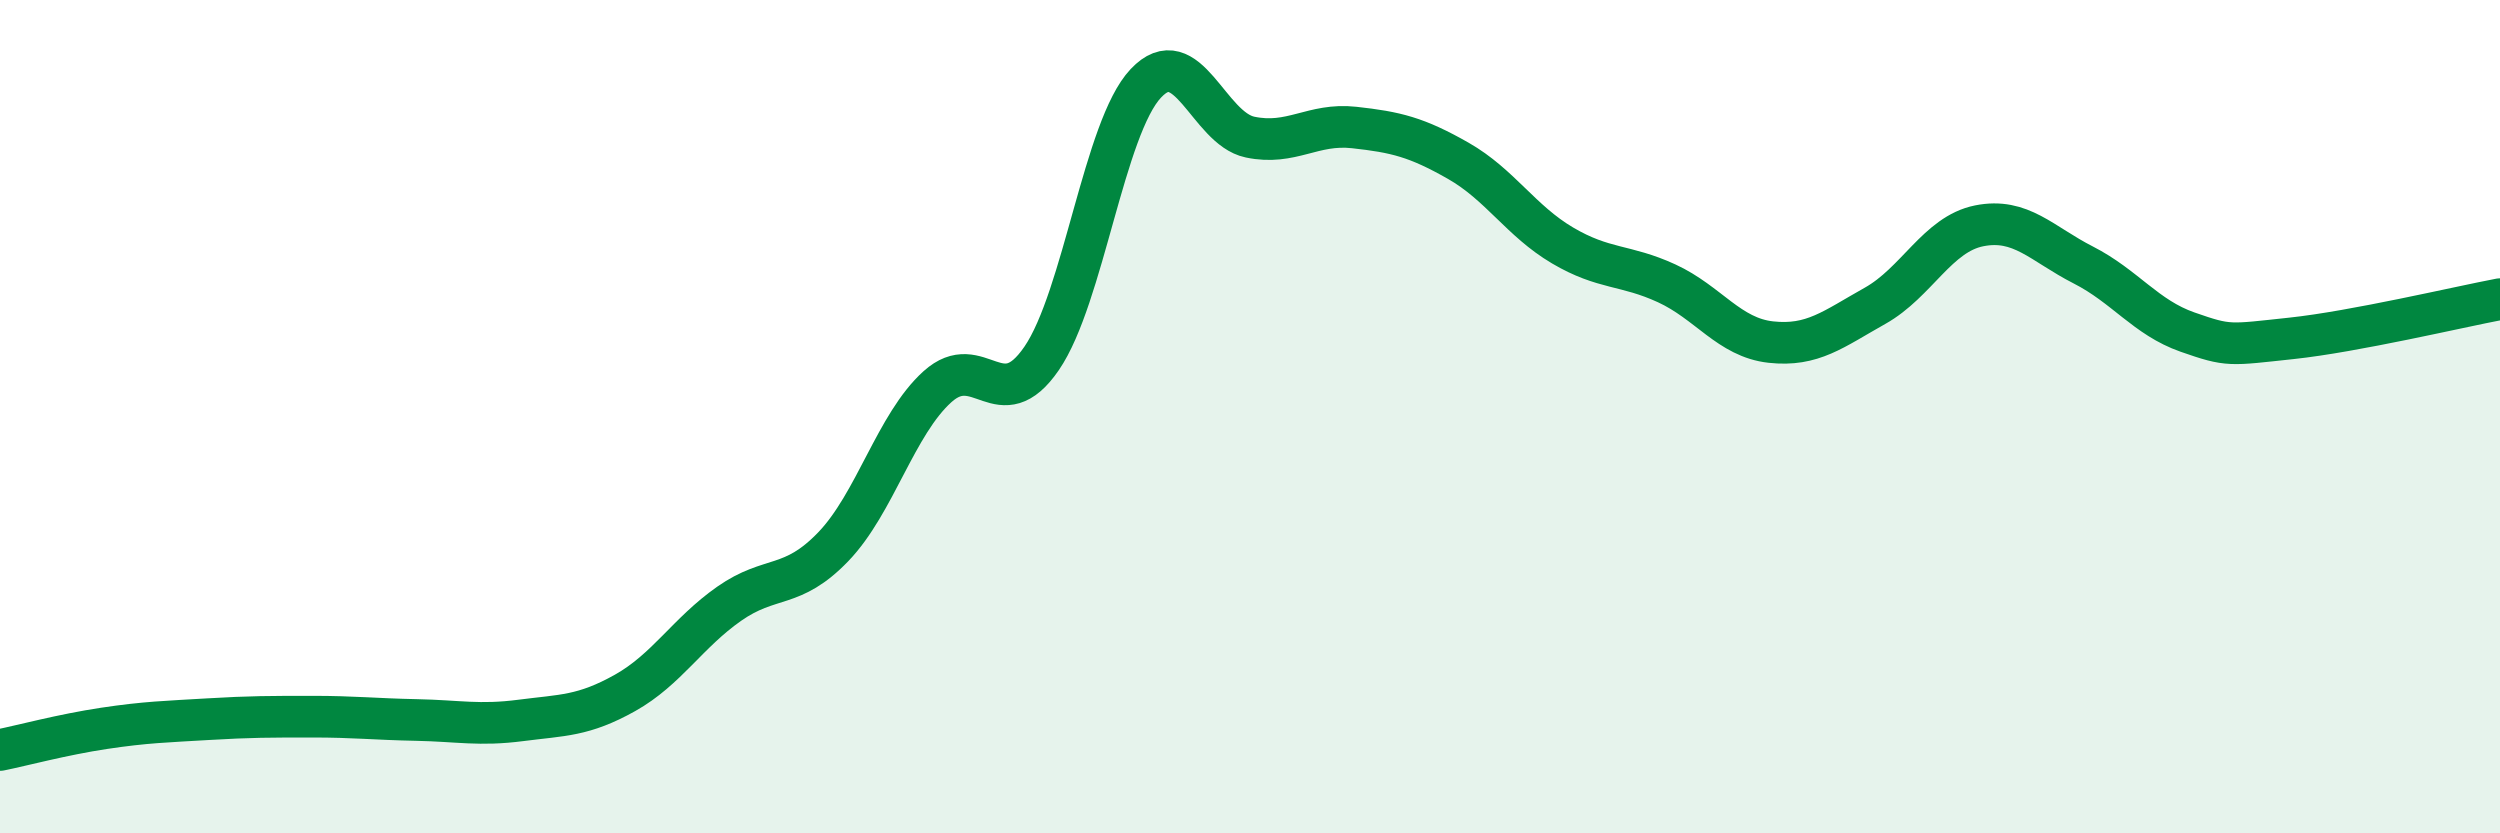
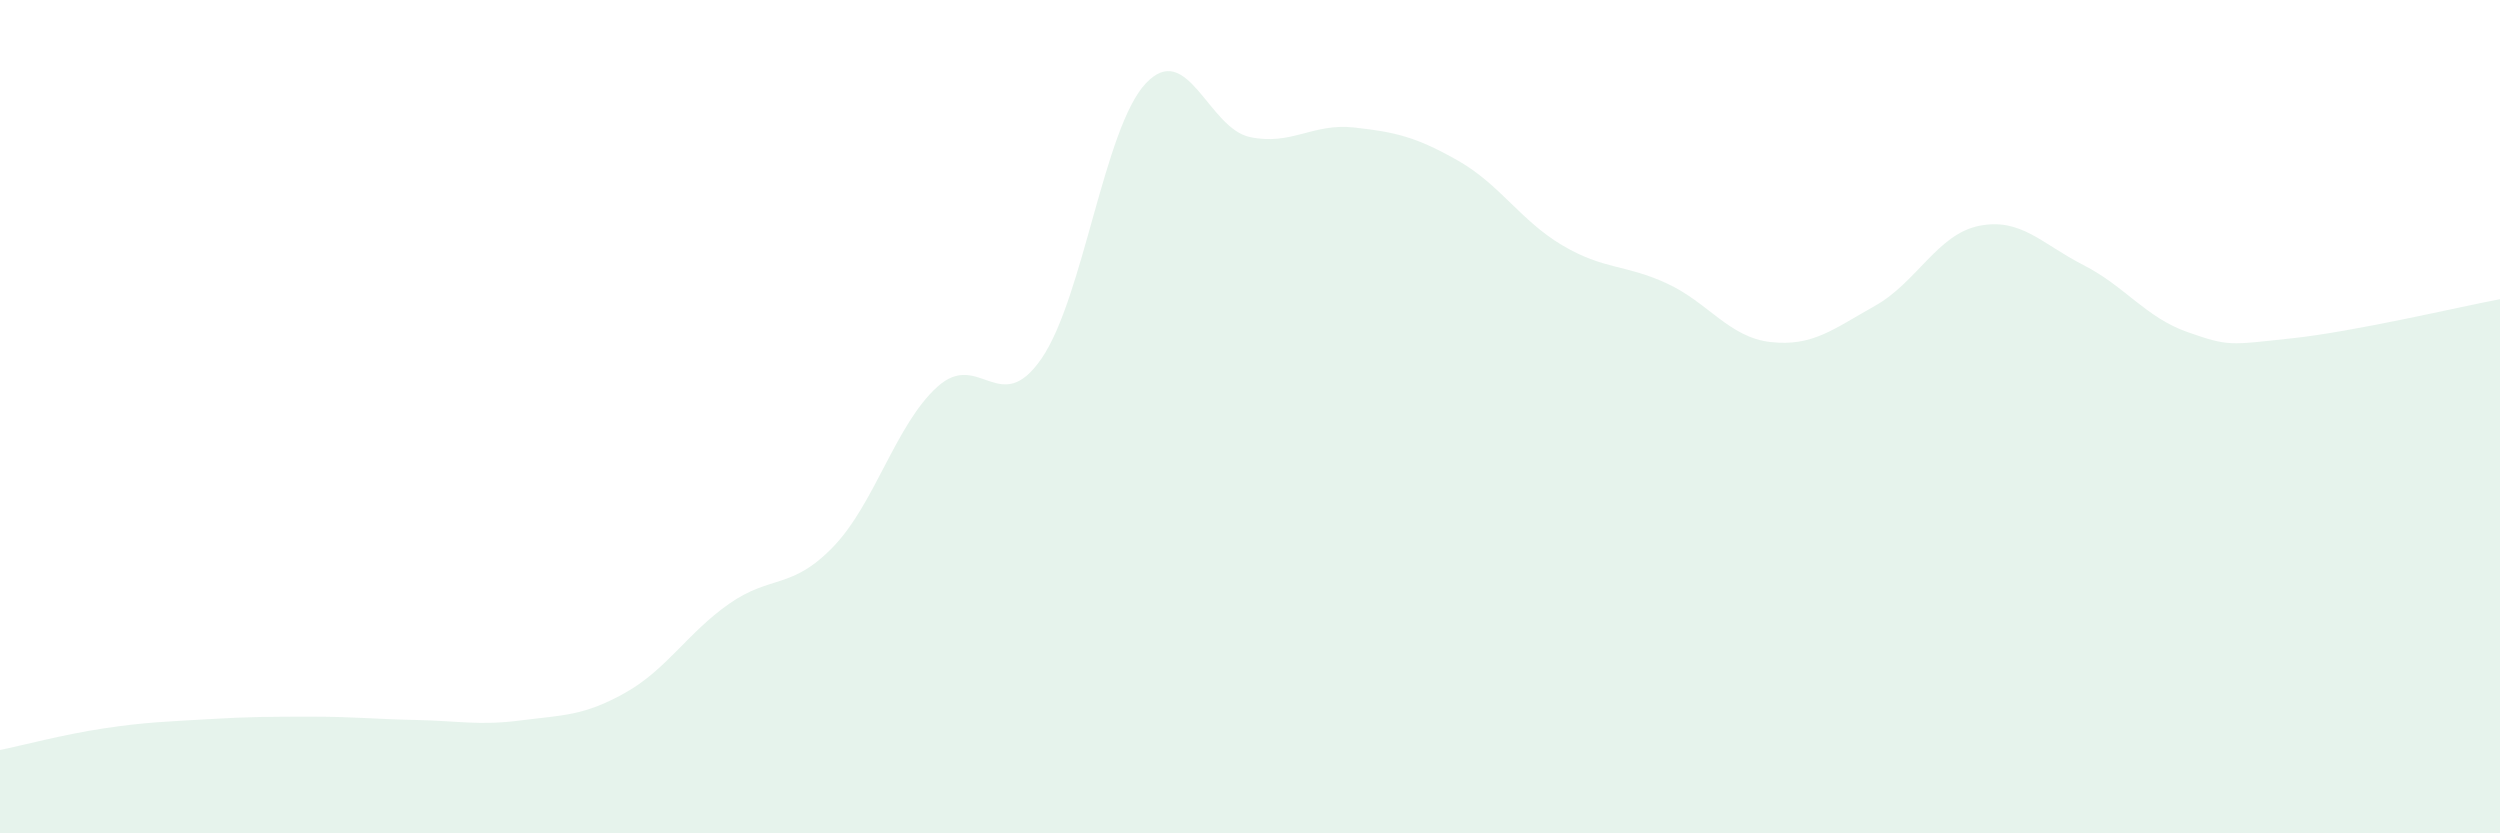
<svg xmlns="http://www.w3.org/2000/svg" width="60" height="20" viewBox="0 0 60 20">
  <path d="M 0,18 C 0.5,17.9 1.5,17.63 2.5,17.48 C 3.5,17.33 4,17.32 5,17.26 C 6,17.2 6.5,17.2 7.5,17.2 C 8.5,17.2 9,17.26 10,17.28 C 11,17.3 11.5,17.42 12.5,17.29 C 13.5,17.16 14,17.19 15,16.63 C 16,16.07 16.5,15.19 17.5,14.49 C 18.5,13.79 19,14.16 20,13.12 C 21,12.08 21.5,10.18 22.5,9.28 C 23.5,8.38 24,10.06 25,8.6 C 26,7.14 26.5,3.06 27.5,2 C 28.5,0.94 29,3.08 30,3.29 C 31,3.5 31.5,2.95 32.5,3.06 C 33.5,3.17 34,3.29 35,3.86 C 36,4.43 36.5,5.3 37.5,5.89 C 38.5,6.48 39,6.34 40,6.8 C 41,7.26 41.5,8.1 42.5,8.21 C 43.5,8.32 44,7.9 45,7.34 C 46,6.78 46.5,5.62 47.5,5.42 C 48.5,5.22 49,5.85 50,6.36 C 51,6.87 51.5,7.62 52.5,7.97 C 53.5,8.32 53.5,8.28 55,8.12 C 56.5,7.96 59,7.37 60,7.18L60 20L0 20Z" fill="#008740" opacity="0.1" stroke-linecap="round" stroke-linejoin="round" />
-   <path d="M 0,18 C 0.5,17.9 1.5,17.63 2.5,17.48 C 3.5,17.33 4,17.32 5,17.26 C 6,17.2 6.5,17.2 7.5,17.2 C 8.5,17.2 9,17.26 10,17.28 C 11,17.3 11.5,17.42 12.5,17.29 C 13.5,17.16 14,17.19 15,16.63 C 16,16.07 16.5,15.19 17.5,14.49 C 18.5,13.79 19,14.16 20,13.12 C 21,12.08 21.5,10.18 22.5,9.28 C 23.5,8.38 24,10.06 25,8.6 C 26,7.14 26.5,3.06 27.5,2 C 28.5,0.94 29,3.08 30,3.29 C 31,3.5 31.5,2.95 32.5,3.06 C 33.5,3.17 34,3.29 35,3.86 C 36,4.43 36.5,5.3 37.5,5.89 C 38.5,6.48 39,6.34 40,6.8 C 41,7.26 41.5,8.1 42.5,8.21 C 43.5,8.32 44,7.9 45,7.34 C 46,6.78 46.5,5.62 47.5,5.42 C 48.5,5.22 49,5.85 50,6.36 C 51,6.87 51.5,7.62 52.5,7.97 C 53.5,8.32 53.5,8.28 55,8.12 C 56.5,7.96 59,7.37 60,7.18" stroke="#008740" stroke-width="1" fill="none" stroke-linecap="round" stroke-linejoin="round" />
</svg>